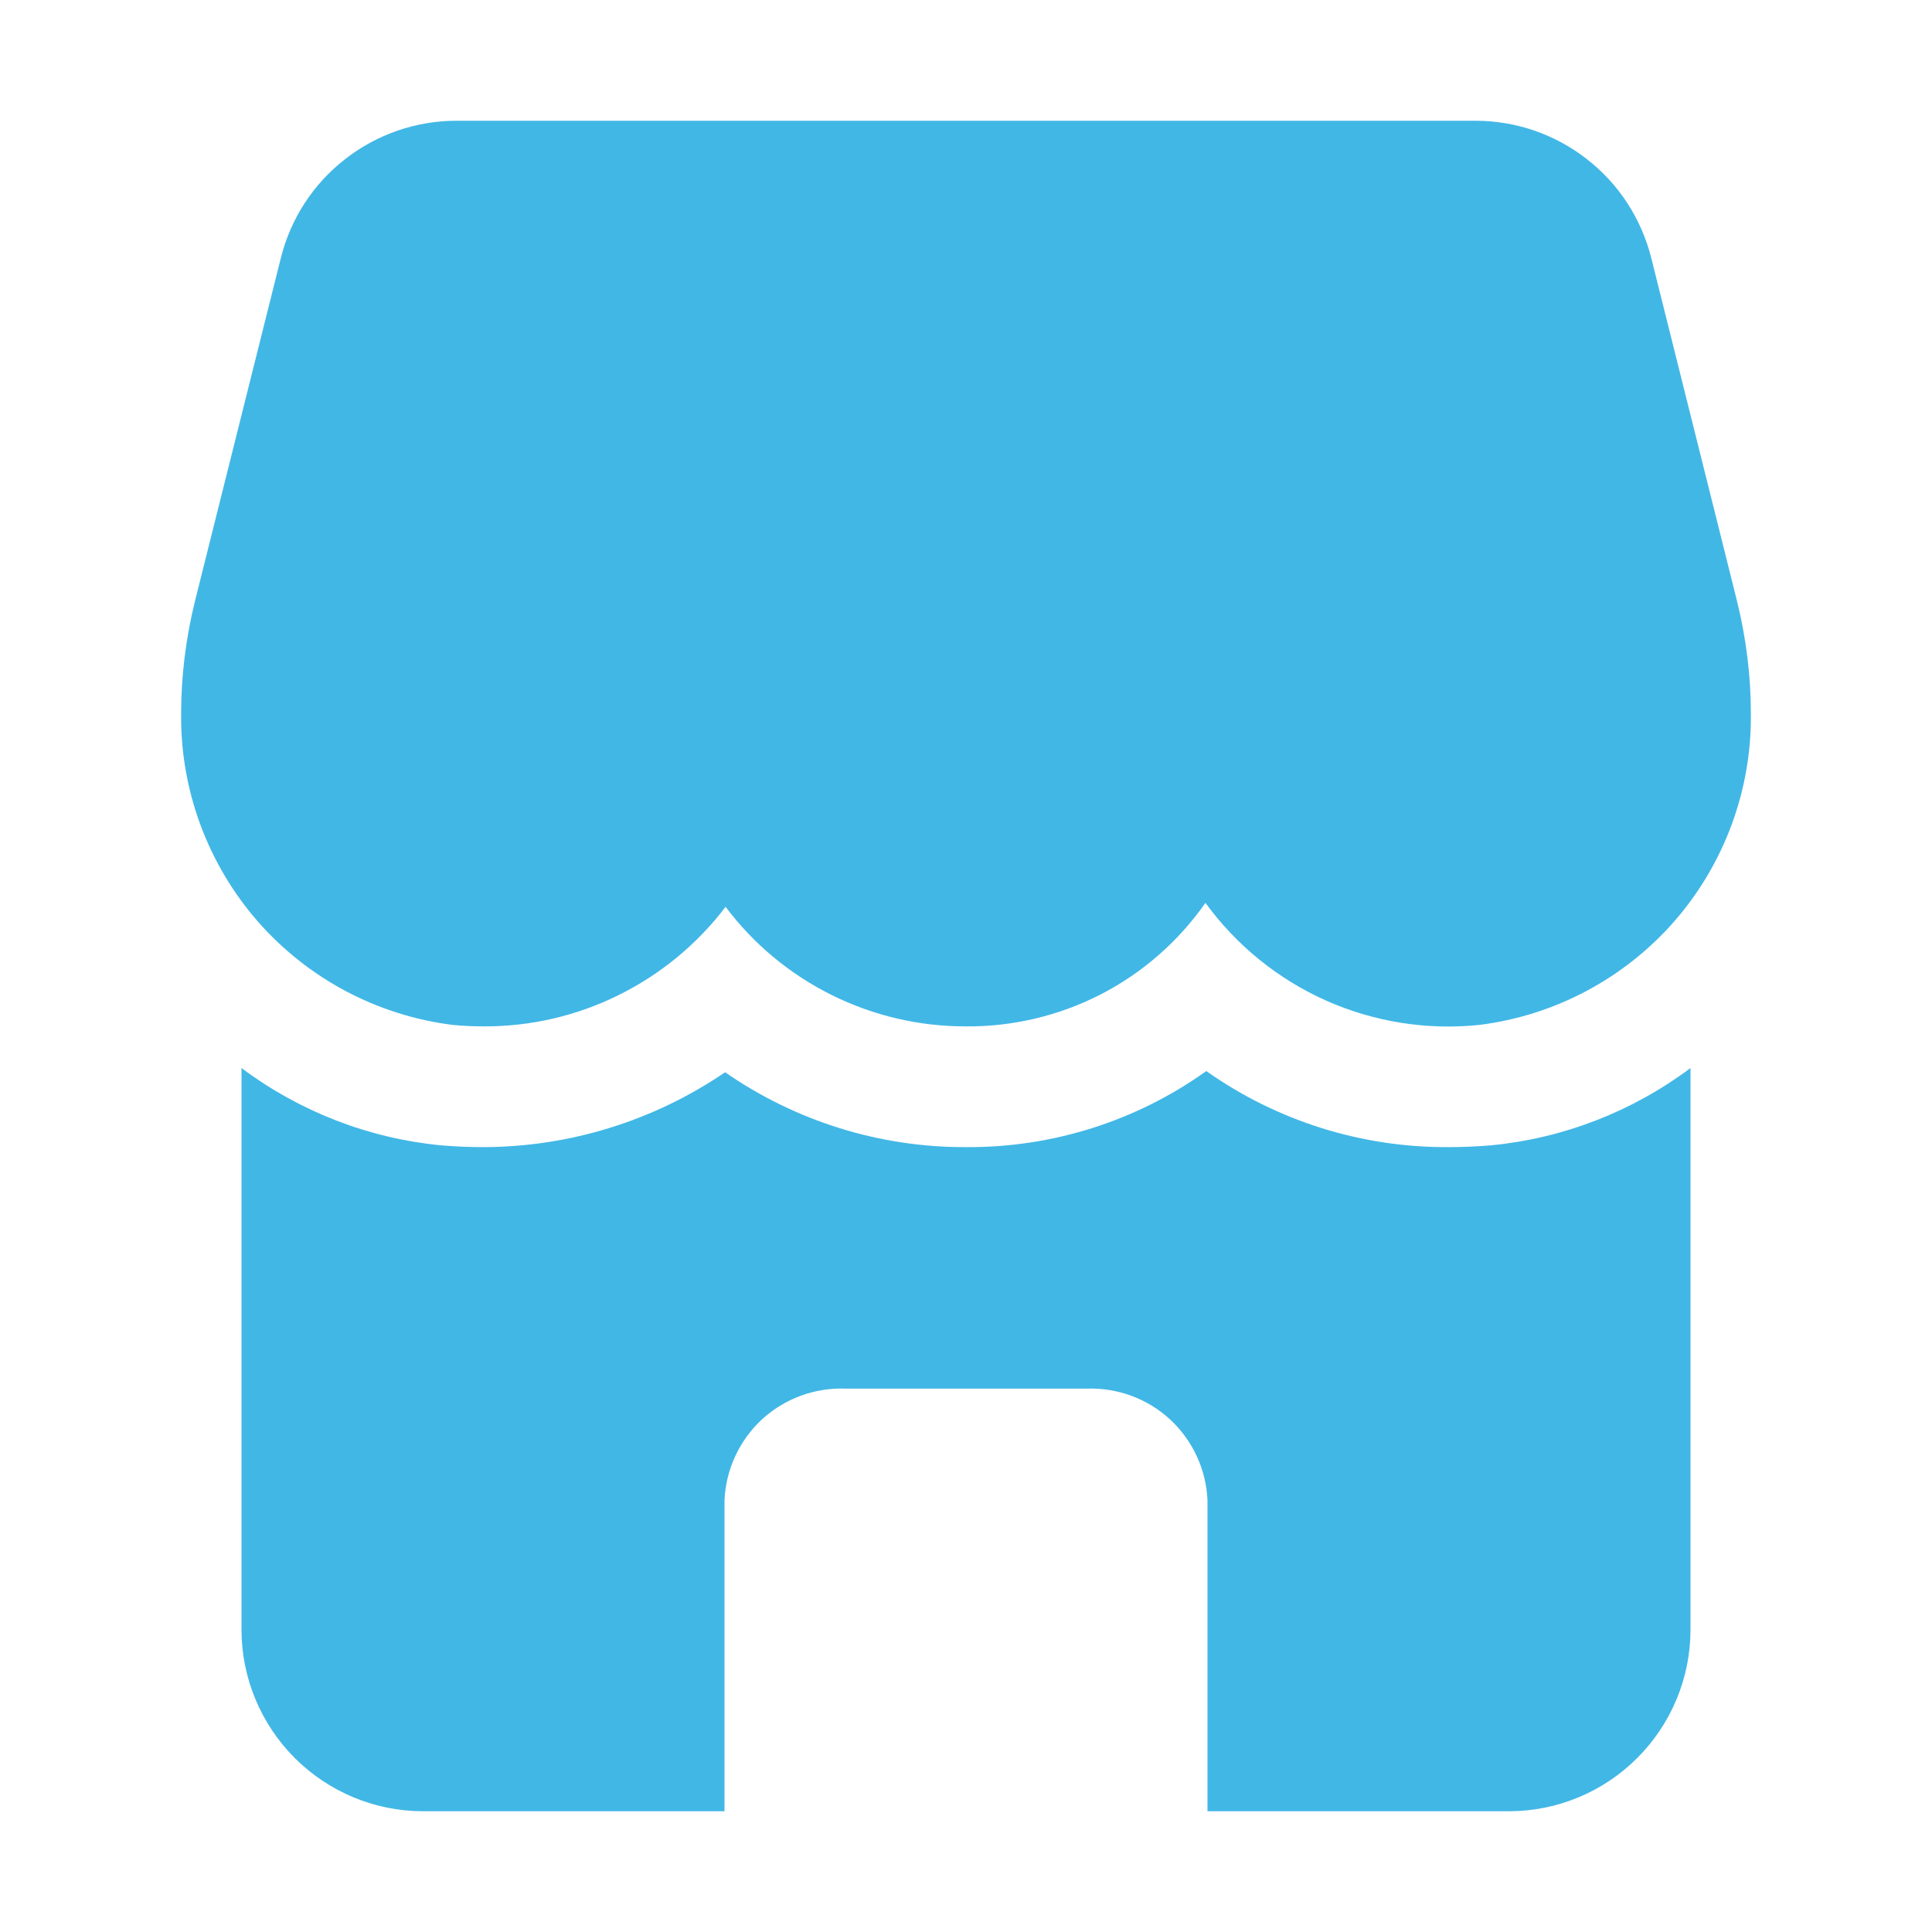
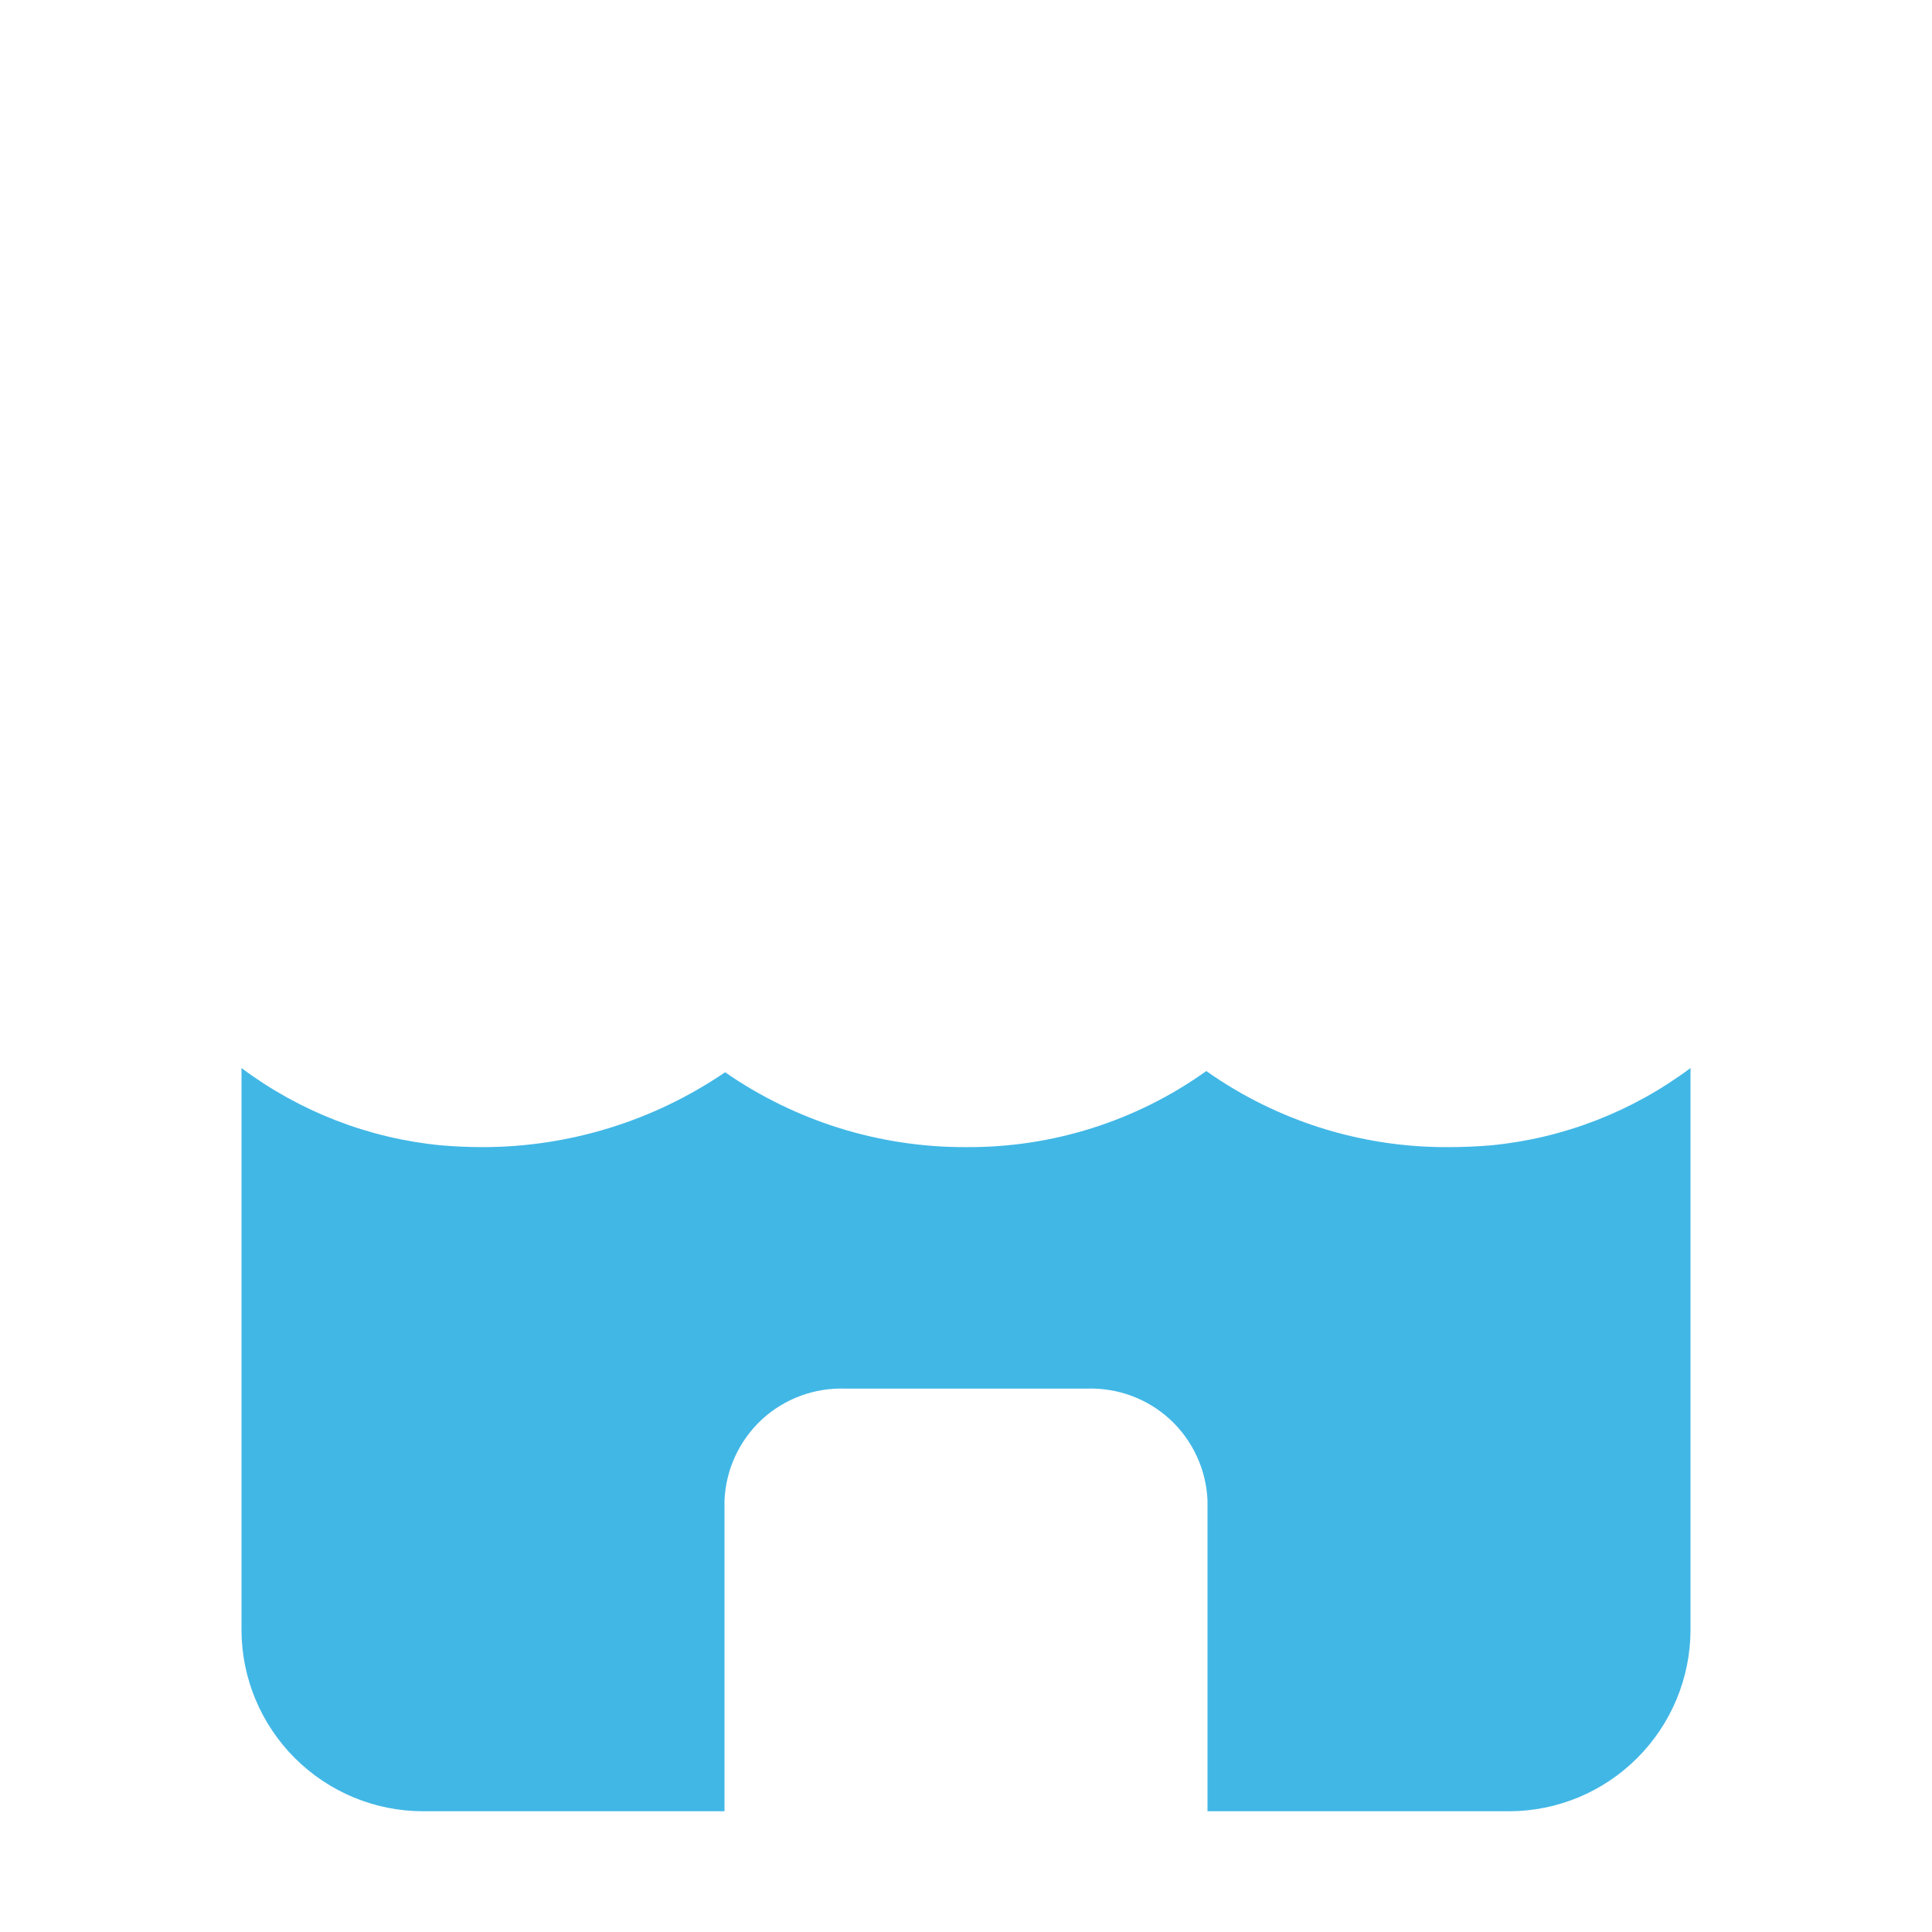
<svg xmlns="http://www.w3.org/2000/svg" width="16" height="16" viewBox="0 0 16 16" fill="none">
  <path d="M11.995 9.5C11.277 9.504 10.576 9.284 9.99 8.87C9.41 9.285 8.713 9.505 8 9.5C7.287 9.503 6.591 9.286 6.005 8.88C5.415 9.282 4.719 9.498 4.005 9.5C3.885 9.5 3.77 9.495 3.65 9.485C3.052 9.427 2.481 9.205 2 8.845V13.5C2.001 13.897 2.16 14.278 2.441 14.559C2.722 14.84 3.103 14.999 3.5 15H6V12.425C6.011 12.17 6.122 11.93 6.309 11.756C6.497 11.583 6.745 11.491 7 11.5H9C9.255 11.491 9.503 11.583 9.691 11.756C9.878 11.93 9.989 12.17 10 12.425V15H12.5C12.898 14.999 13.278 14.84 13.559 14.559C13.84 14.278 13.999 13.897 14 13.5V8.845C13.519 9.205 12.948 9.427 12.35 9.485C12.23 9.495 12.115 9.5 11.995 9.5Z" fill="#41B7E6" />
-   <path d="M3.75 8.488C3.835 8.496 3.92 8.5 4.005 8.5C4.392 8.502 4.776 8.413 5.123 8.241C5.471 8.069 5.774 7.819 6.009 7.51C6.24 7.818 6.541 8.068 6.887 8.24C7.233 8.412 7.614 8.501 8 8.5C8.389 8.503 8.772 8.412 9.118 8.234C9.463 8.056 9.76 7.796 9.983 7.477C10.239 7.829 10.583 8.108 10.981 8.286C11.379 8.463 11.817 8.533 12.25 8.488C12.876 8.41 13.451 8.104 13.866 7.63C14.28 7.155 14.506 6.544 14.5 5.914C14.5 5.598 14.461 5.284 14.385 4.977L13.675 2.136C13.593 1.811 13.406 1.523 13.142 1.318C12.879 1.112 12.554 1 12.219 1H3.781C3.446 1 3.121 1.112 2.858 1.318C2.594 1.523 2.407 1.811 2.326 2.136L1.615 4.977C1.539 5.284 1.5 5.598 1.5 5.914C1.494 6.544 1.72 7.155 2.134 7.63C2.549 8.104 3.124 8.41 3.75 8.488Z" fill="#41B7E6" />
</svg>